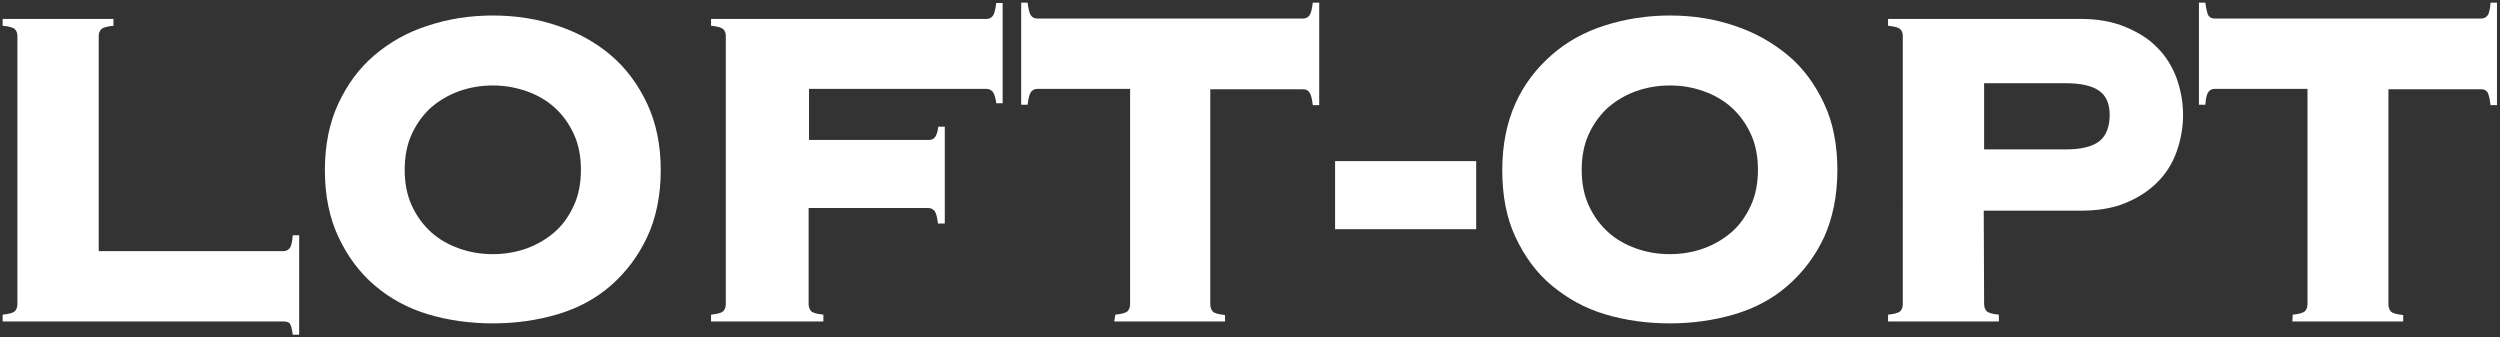
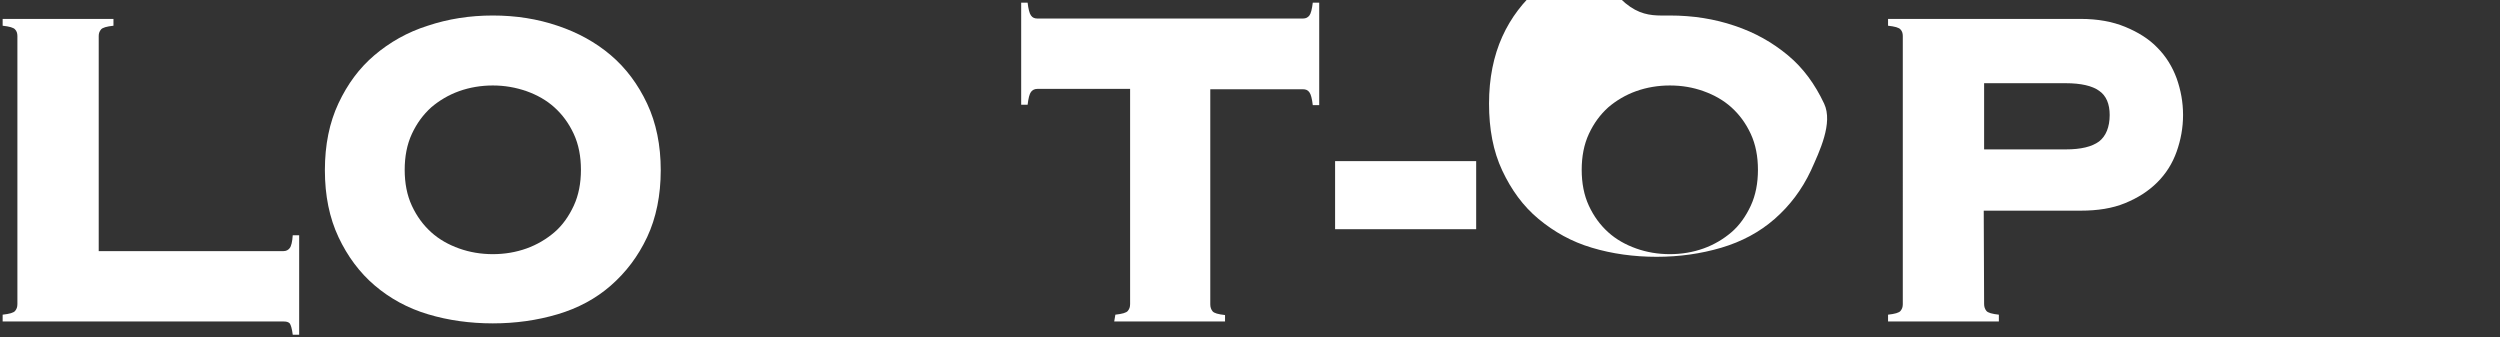
<svg xmlns="http://www.w3.org/2000/svg" id="_Слой_1" x="0px" y="0px" viewBox="0 0 661 89.2" style="enable-background:new 0 0 661 89.2;" xml:space="preserve">
  <rect x="0" y="0" width="661" height="89.2" fill="#333333" stroke="none" />
  <style type="text/css"> .st0{fill:#FFFFFF;} </style>
  <path class="st0" d="M74.9,66.4c0.8,0,1.3-0.3,1.7-0.8s0.7-1.7,0.8-3.4h1.7v26.3h-1.7c-0.2-1.6-0.5-2.6-0.8-3 c-0.4-0.4-0.9-0.5-1.7-0.5H0.7v-1.8c1.8-0.2,2.9-0.5,3.3-1s0.6-1,0.6-1.8V9.5c0-0.7-0.2-1.3-0.6-1.7C3.6,7.3,2.5,7,0.7,6.8V5H30v1.8 c-1.8,0.2-2.9,0.5-3.3,1c-0.4,0.5-0.6,1-0.6,1.7v56.9H74.9L74.9,66.4z" />
  <path class="st0" d="M130.3,4.1c6.1,0,11.8,0.9,17.1,2.7c5.4,1.8,10.1,4.4,14.1,7.8s7.2,7.7,9.6,12.8c2.4,5.1,3.6,11,3.6,17.6 s-1.2,12.6-3.6,17.7c-2.4,5.1-5.6,9.3-9.6,12.8s-8.7,6-14.1,7.6s-11.1,2.4-17.1,2.4s-11.8-0.8-17.1-2.4c-5.4-1.6-10.1-4.2-14.1-7.6 s-7.2-7.7-9.6-12.8c-2.4-5.1-3.6-11-3.6-17.7s1.2-12.6,3.6-17.7S95,18,99,14.6s8.7-6.1,14.1-7.8C118.5,5,124.2,4.1,130.3,4.1z M130.3,22.6c-3.1,0-6.1,0.5-8.9,1.5c-2.8,1-5.3,2.5-7.4,4.3c-2.1,1.9-3.8,4.2-5.1,7c-1.3,2.8-1.9,6-1.9,9.5s0.6,6.7,1.9,9.5 s3,5.1,5.1,7c2.1,1.9,4.6,3.3,7.4,4.3s5.8,1.5,8.9,1.5c3.1,0,6.1-0.5,8.9-1.5c2.8-1,5.3-2.5,7.4-4.3s3.8-4.2,5.1-7s1.9-6,1.9-9.5 s-0.6-6.7-1.9-9.5s-3-5.1-5.1-7c-2.1-1.9-4.6-3.3-7.4-4.3C136.3,23.1,133.4,22.6,130.3,22.6z" />
-   <path class="st0" d="M263.4,27.2c-0.2-1.4-0.5-2.4-0.9-2.9c-0.4-0.5-1-0.8-1.7-0.8h-46.9v13.5h31.6c0.8,0,1.3-0.2,1.7-0.7 c0.4-0.5,0.7-1.4,0.9-2.8h1.7v25.6H248c-0.2-1.7-0.5-2.8-0.9-3.3c-0.4-0.5-0.9-0.8-1.7-0.8h-31.6v25.4c0,0.7,0.2,1.3,0.6,1.8 s1.5,0.8,3.3,1V85H188v-1.8c1.8-0.2,2.9-0.5,3.3-1s0.6-1,0.6-1.8V9.5c0-0.7-0.2-1.3-0.6-1.7c-0.4-0.5-1.5-0.8-3.3-1V5h72.8 c0.8,0,1.3-0.3,1.7-0.8s0.7-1.7,0.9-3.4h1.7v26.5H263.4z" />
  <path class="st0" d="M294.9,83.2c1.8-0.2,2.9-0.5,3.3-1c0.4-0.5,0.6-1,0.6-1.8V23.5h-24.5c-0.8,0-1.3,0.3-1.7,0.8s-0.7,1.7-0.9,3.4 h-1.7V0.7h1.7c0.2,1.7,0.5,2.9,0.9,3.4c0.4,0.6,1,0.8,1.7,0.8h70.2c0.8,0,1.3-0.3,1.7-0.8s0.7-1.7,0.9-3.4h1.7v27.1h-1.7 c-0.2-1.7-0.5-2.9-0.9-3.4c-0.4-0.6-1-0.8-1.7-0.8h-24.5v56.9c0,0.7,0.2,1.3,0.6,1.8s1.5,0.8,3.3,1V85h-29.3L294.9,83.2L294.9,83.2z " />
  <path class="st0" d="M353,42.6h37.3v18H353V42.6z" />
-   <path class="st0" d="M441.5,4.1c6.1,0,11.8,0.9,17.1,2.7c5.4,1.8,10,4.4,14.1,7.8s7.2,7.7,9.6,12.8s3.5,11,3.5,17.6 s-1.2,12.6-3.5,17.7c-2.4,5.1-5.6,9.3-9.6,12.8s-8.7,6-14.1,7.6s-11.1,2.4-17.1,2.4s-11.8-0.8-17.1-2.4c-5.4-1.6-10-4.2-14.1-7.6 s-7.2-7.7-9.6-12.8s-3.5-11-3.5-17.7s1.2-12.6,3.5-17.7s5.6-9.3,9.6-12.8s8.7-6.1,14.1-7.8C429.8,5,435.5,4.1,441.5,4.1z M441.5,22.6c-3.1,0-6.1,0.5-8.9,1.5c-2.8,1-5.3,2.5-7.4,4.3c-2.1,1.9-3.8,4.2-5.1,7s-1.9,6-1.9,9.5s0.6,6.7,1.9,9.5s3,5.1,5.1,7 s4.6,3.3,7.4,4.3s5.8,1.5,8.9,1.5s6.1-0.5,8.9-1.5c2.8-1,5.3-2.5,7.4-4.3s3.8-4.2,5.1-7s1.9-6,1.9-9.5s-0.6-6.7-1.9-9.5 s-3-5.1-5.1-7c-2.1-1.9-4.6-3.3-7.4-4.3C447.6,23.1,444.7,22.6,441.5,22.6z" />
+   <path class="st0" d="M441.5,4.1c6.1,0,11.8,0.9,17.1,2.7c5.4,1.8,10,4.4,14.1,7.8s7.2,7.7,9.6,12.8s-1.2,12.6-3.5,17.7c-2.4,5.1-5.6,9.3-9.6,12.8s-8.7,6-14.1,7.6s-11.1,2.4-17.1,2.4s-11.8-0.8-17.1-2.4c-5.4-1.6-10-4.2-14.1-7.6 s-7.2-7.7-9.6-12.8s-3.5-11-3.5-17.7s1.2-12.6,3.5-17.7s5.6-9.3,9.6-12.8s8.7-6.1,14.1-7.8C429.8,5,435.5,4.1,441.5,4.1z M441.5,22.6c-3.1,0-6.1,0.5-8.9,1.5c-2.8,1-5.3,2.5-7.4,4.3c-2.1,1.9-3.8,4.2-5.1,7s-1.9,6-1.9,9.5s0.6,6.7,1.9,9.5s3,5.1,5.1,7 s4.6,3.3,7.4,4.3s5.8,1.5,8.9,1.5s6.1-0.5,8.9-1.5c2.8-1,5.3-2.5,7.4-4.3s3.8-4.2,5.1-7s1.9-6,1.9-9.5s-0.6-6.7-1.9-9.5 s-3-5.1-5.1-7c-2.1-1.9-4.6-3.3-7.4-4.3C447.6,23.1,444.7,22.6,441.5,22.6z" />
  <path class="st0" d="M524.6,80.4c0,0.7,0.2,1.3,0.6,1.8s1.5,0.8,3.3,1V85h-29.3v-1.8c1.8-0.2,2.9-0.5,3.3-1s0.6-1,0.6-1.8V9.5 c0-0.7-0.2-1.3-0.6-1.7c-0.4-0.5-1.5-0.8-3.3-1V5h50.9c4.5,0,8.4,0.7,11.8,2.1s6.3,3.2,8.5,5.5c2.3,2.3,4,5.1,5.1,8.1 c1.1,3.1,1.7,6.3,1.7,9.7s-0.6,6.6-1.7,9.7c-1.1,3.1-2.8,5.8-5.1,8.1s-5.1,4.1-8.5,5.5c-3.4,1.4-7.3,2-11.8,2h-25.6L524.6,80.4 L524.6,80.4z M546.2,39.5c4,0,6.9-0.7,8.8-2.1c1.8-1.4,2.8-3.8,2.8-7c0-2.9-0.9-5.1-2.8-6.4c-1.8-1.3-4.8-2-8.8-2h-21.6v17.5H546.2z " />
-   <path class="st0" d="M606.2,83.2c1.8-0.2,2.9-0.5,3.3-1c0.4-0.5,0.6-1,0.6-1.8V23.5h-24.5c-0.8,0-1.3,0.3-1.7,0.8s-0.7,1.7-0.8,3.4 h-1.7V0.7h1.7c0.2,1.7,0.5,2.9,0.8,3.4c0.4,0.6,1,0.8,1.7,0.8H656c0.8,0,1.3-0.3,1.7-0.8s0.7-1.7,0.8-3.4h1.7v27.1h-1.7 c-0.2-1.7-0.5-2.9-0.8-3.4c-0.4-0.6-1-0.8-1.7-0.8h-24.5v56.9c0,0.7,0.2,1.3,0.6,1.8s1.5,0.8,3.3,1V85h-29.3L606.2,83.2L606.2,83.2z " />
</svg>